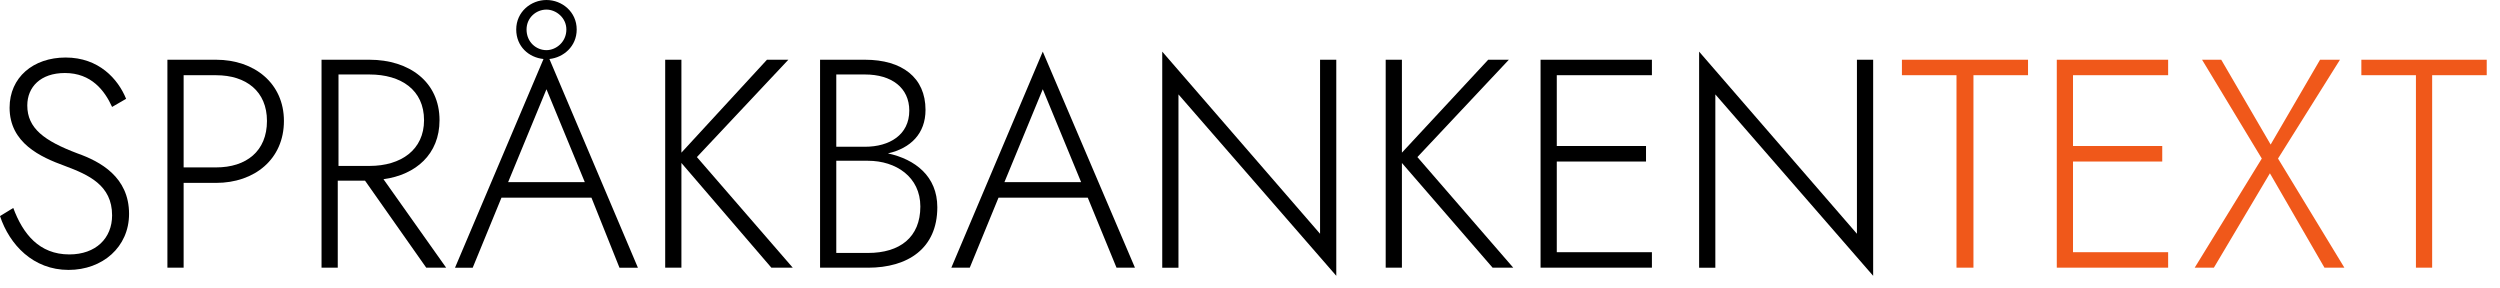
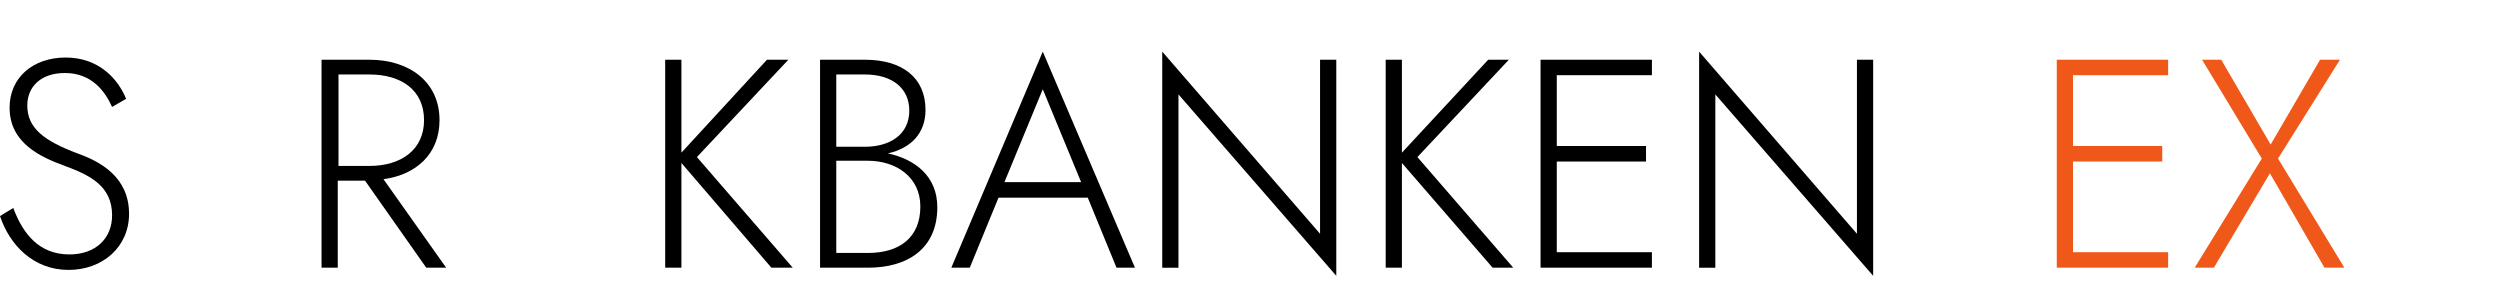
<svg xmlns="http://www.w3.org/2000/svg" version="1.2" viewBox="0 0 339 39" width="339" height="39">
  <style>.a{fill:#000000}.b{fill:#f0581a}</style>
  <path class="a" d="m1.8 28.2l-1.8 1.1c1.3 3.9 4.5 7.3 9.3 7.3 4.6 0 8.2-3.1 8.2-7.6 0-5-3.9-7.1-7-8.2-4.5-1.7-6.8-3.4-6.8-6.5 0-2.5 1.8-4.4 5.1-4.4 3.6 0 5.4 2.4 6.4 4.6l1.9-1.1c-1.1-2.7-3.7-5.6-8.2-5.6-4.4 0-7.6 2.7-7.6 6.8 0 4.8 4.2 6.7 7.5 7.9 3.2 1.2 6.4 2.6 6.4 6.7 0 3.1-2.2 5.3-5.8 5.3-4.1 0-6.3-2.8-7.6-6.3z" />
-   <path fill-rule="evenodd" class="a" d="m29.3 8.1c5.2 0 9.2 3.2 9.2 8.3 0 5.2-4 8.4-9.2 8.4h-4.4v11.5h-2.2v-28.2zm-4.4 2.1v12.5h4.4c4.1 0 6.9-2.2 6.9-6.3 0-4-2.8-6.2-6.9-6.2z" />
  <path fill-rule="evenodd" class="a" d="m50.1 8.1c5.4 0 9.5 3 9.5 8.2 0 4.6-3.2 7.4-7.6 8l8.5 12h-2.7l-8.3-11.8h-3.7v11.8h-2.2v-28.2zm-4.2 2v12.4h4.2c4.3 0 7.4-2.2 7.4-6.2 0-4.1-3.1-6.2-7.4-6.2z" />
-   <path fill-rule="evenodd" class="a" d="m74.1 0c2.1 0 4.1 1.6 4.1 4 0 2.3-1.8 3.8-3.7 4l12 28.3h-2.5l-3.8-9.5h-12.2l-3.9 9.5h-2.4l12-28.3c-2-0.2-3.7-1.7-3.7-4 0-2.4 2-4 4.1-4zm0 6.8c1.3 0 2.7-1.1 2.7-2.8 0-1.6-1.4-2.7-2.7-2.7-1.4 0-2.7 1.1-2.7 2.7 0 1.7 1.3 2.8 2.7 2.8zm-5.2 17.9h10.4l-5.2-12.6z" />
  <path class="a" d="m90.2 8.1v28.2h2.2v-14.2l12.2 14.2h2.9l-13-15 12.4-13.2h-2.9l-11.6 12.6v-12.6z" />
  <path fill-rule="evenodd" class="a" d="m117.7 36.3h-6.5v-28.2h6.1c5 0 8.2 2.4 8.2 6.8 0 3.2-2 5.2-5.1 5.9 3.7 0.8 6.7 3.1 6.7 7.3 0 5.6-4 8.2-9.4 8.2zm-4.3-26.2v9.8h3.9c3.3 0 6-1.6 6-4.9 0-3.1-2.4-4.9-6-4.9zm4.3 24.2c4.3 0 7.1-2.1 7.1-6.3 0-4-3.3-6.2-7.1-6.2h-4.3v12.5z" />
  <path fill-rule="evenodd" class="a" d="m147.5 26.8h-12.1l-3.9 9.5h-2.5l12.4-29.3 12.5 29.3h-2.5zm-11.3-2.1h10.4l-5.2-12.6z" />
  <path class="a" d="m179 8.1v23.6l-21.4-24.7v29.3h2.2v-23.5l21.4 24.6v-29.3z" />
  <path class="a" d="m187.9 8.1v28.2h2.2v-14.2l12.3 14.2h2.8l-13-15 12.4-13.2h-2.8l-11.7 12.6v-12.6z" />
  <path class="a" d="m208.9 8.1v28.2h15.1v-2.1h-12.9v-12.3h12.1v-2.1h-12.1v-9.6h12.9v-2.1z" />
  <path class="a" d="m251.8 8.1v23.6l-21.4-24.7v29.3h2.2v-23.5l21.4 24.6v-29.3z" />
-   <path class="b" d="m257.9 10.2h7.4v26.1h2.3v-26.1h7.4v-2.1h-17.1z" />
  <path class="b" d="m278.9 8.1v28.2h15.1v-2.1h-12.9v-12.3h12.1v-2.1h-12.1v-9.6h12.9v-2.1z" />
  <path class="b" d="m314.6 8.1l-6.7 11.5-6.7-11.5h-2.6l8.1 13.4-9.1 14.8h2.6l7.6-12.8 7.4 12.8h2.7l-9-14.8 8.4-13.4z" />
-   <path class="b" d="m320.2 10.2h7.4v26.1h2.2v-26.1h7.4v-2.1h-17z" />
</svg>